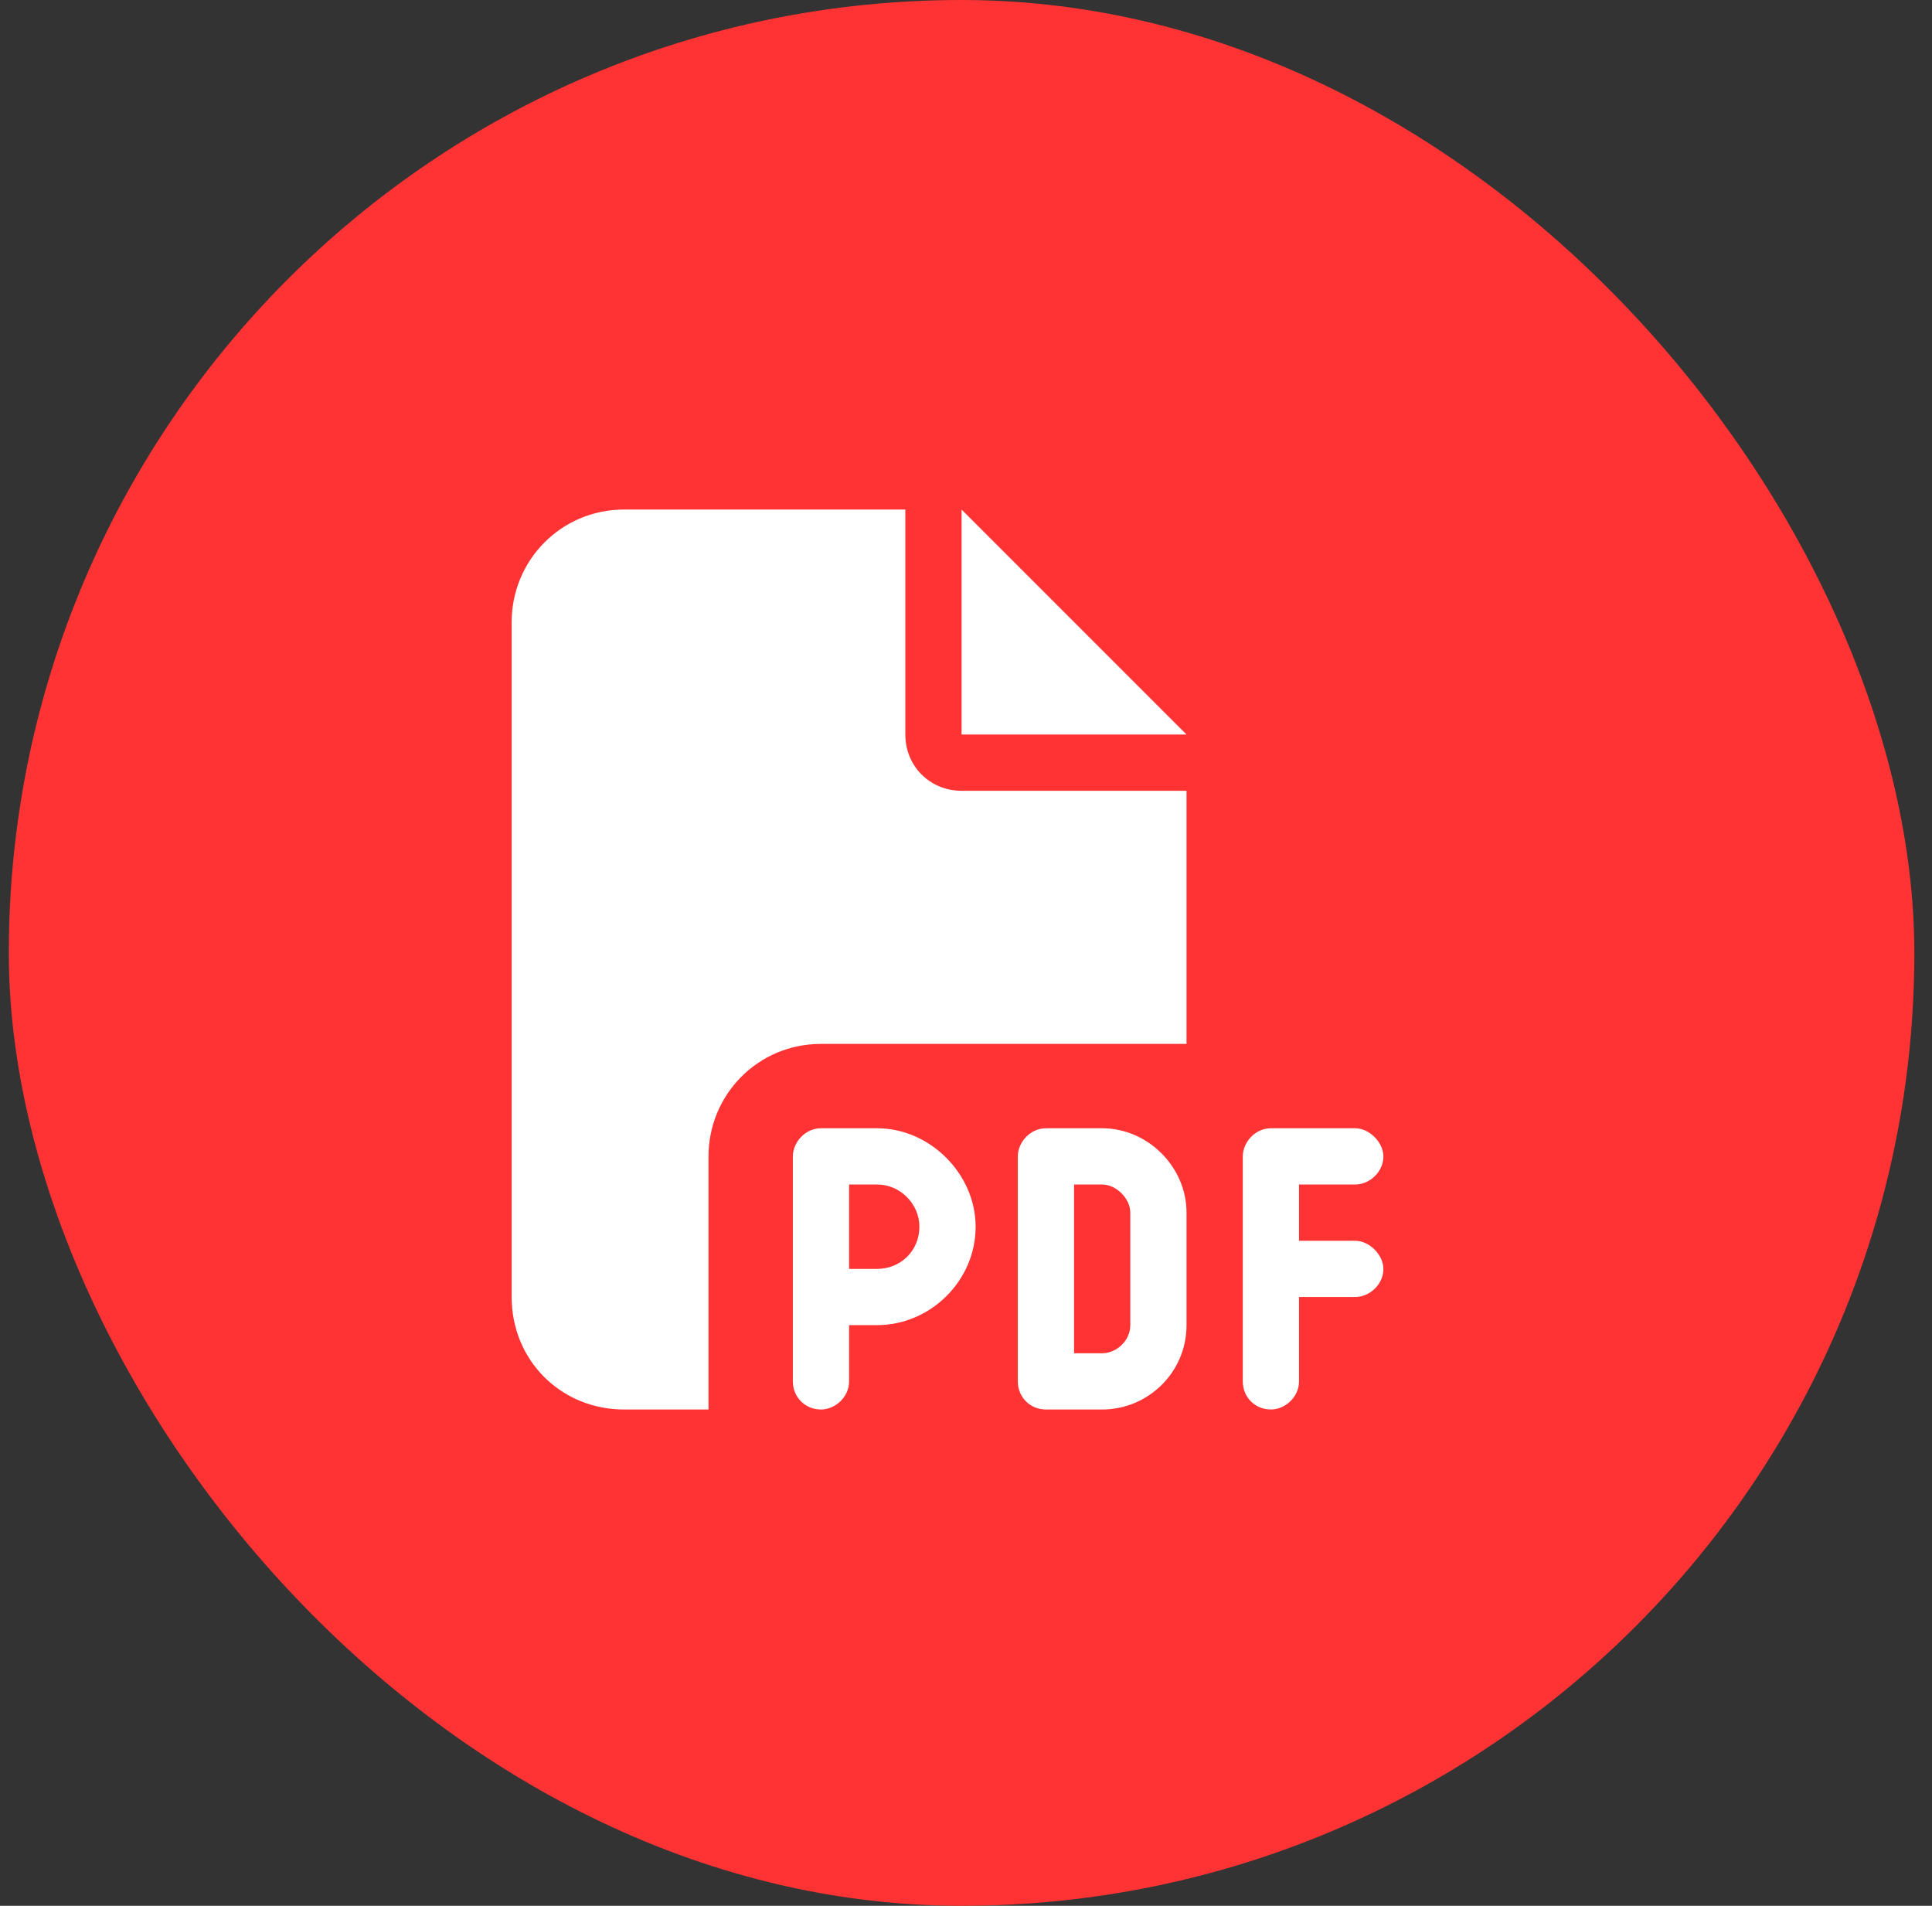
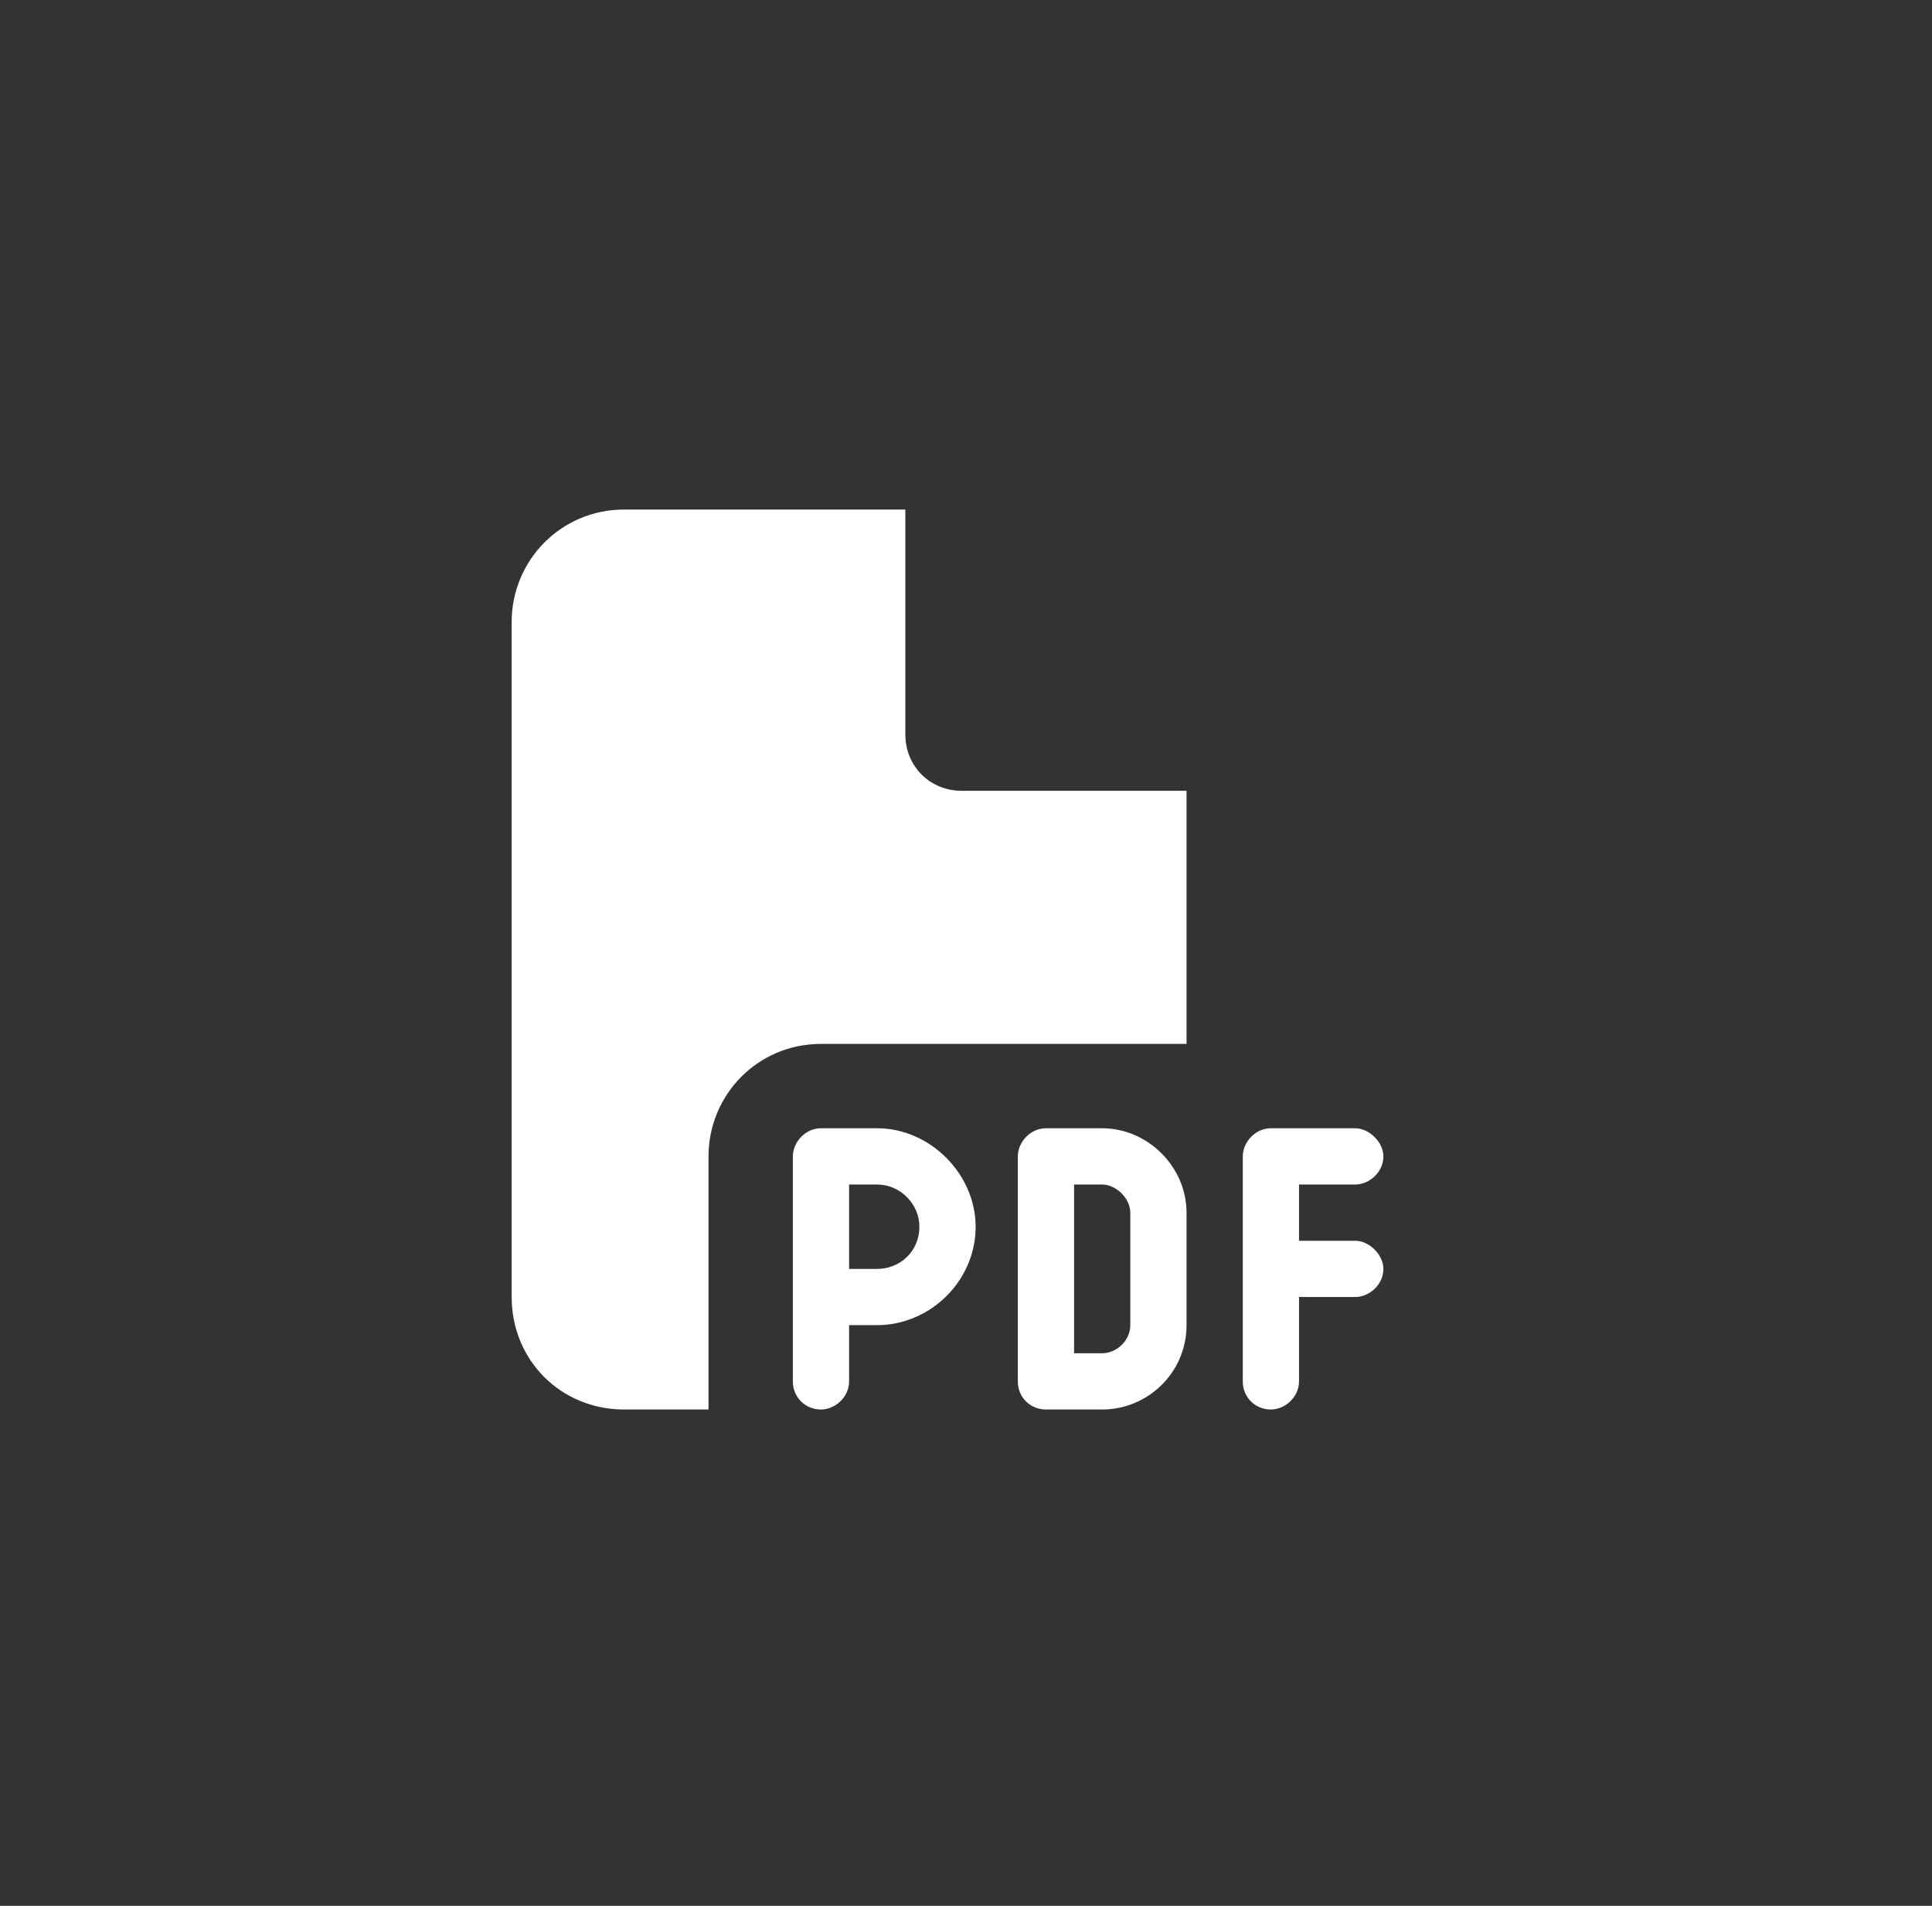
<svg xmlns="http://www.w3.org/2000/svg" width="73" height="72" viewBox="0 0 73 72" fill="none">
  <rect x="0" y="0" width="73" height="72" fill="#333333" stroke="none" />
-   <rect x="0.333" width="72" height="72" rx="36" fill="#FF3333" />
-   <path d="M19.333 23.5C19.333 21.176 21.193 19.25 23.583 19.25H34.208V27.75C34.208 28.945 35.138 29.875 36.333 29.875H44.833V39.438H31.021C28.63 39.438 26.771 41.363 26.771 43.688V53.25H23.583C21.193 53.25 19.333 51.391 19.333 49V23.5ZM44.833 27.75H36.333V19.25L44.833 27.75ZM31.021 42.625H33.146C35.138 42.625 36.864 44.352 36.864 46.344C36.864 48.402 35.138 50.062 33.146 50.062H32.083V52.188C32.083 52.785 31.552 53.25 31.021 53.25C30.423 53.25 29.958 52.785 29.958 52.188V49V43.688C29.958 43.156 30.423 42.625 31.021 42.625ZM33.146 47.938C34.009 47.938 34.739 47.273 34.739 46.344C34.739 45.48 34.009 44.75 33.146 44.75H32.083V47.938H33.146ZM39.521 42.625H41.646C43.372 42.625 44.833 44.086 44.833 45.812V50.062C44.833 51.855 43.372 53.25 41.646 53.25H39.521C38.923 53.25 38.458 52.785 38.458 52.188V43.688C38.458 43.156 38.923 42.625 39.521 42.625ZM41.646 51.125C42.177 51.125 42.708 50.66 42.708 50.062V45.812C42.708 45.281 42.177 44.75 41.646 44.75H40.583V51.125H41.646ZM46.958 43.688C46.958 43.156 47.423 42.625 48.021 42.625H51.208C51.739 42.625 52.271 43.156 52.271 43.688C52.271 44.285 51.739 44.75 51.208 44.75H49.083V46.875H51.208C51.739 46.875 52.271 47.406 52.271 47.938C52.271 48.535 51.739 49 51.208 49H49.083V52.188C49.083 52.785 48.552 53.25 48.021 53.25C47.423 53.25 46.958 52.785 46.958 52.188V47.938V43.688Z" fill="white" />
+   <path d="M19.333 23.5C19.333 21.176 21.193 19.25 23.583 19.25H34.208V27.75C34.208 28.945 35.138 29.875 36.333 29.875H44.833V39.438H31.021C28.63 39.438 26.771 41.363 26.771 43.688V53.25H23.583C21.193 53.25 19.333 51.391 19.333 49V23.5ZM44.833 27.75V19.25L44.833 27.75ZM31.021 42.625H33.146C35.138 42.625 36.864 44.352 36.864 46.344C36.864 48.402 35.138 50.062 33.146 50.062H32.083V52.188C32.083 52.785 31.552 53.25 31.021 53.25C30.423 53.25 29.958 52.785 29.958 52.188V49V43.688C29.958 43.156 30.423 42.625 31.021 42.625ZM33.146 47.938C34.009 47.938 34.739 47.273 34.739 46.344C34.739 45.48 34.009 44.75 33.146 44.75H32.083V47.938H33.146ZM39.521 42.625H41.646C43.372 42.625 44.833 44.086 44.833 45.812V50.062C44.833 51.855 43.372 53.25 41.646 53.25H39.521C38.923 53.25 38.458 52.785 38.458 52.188V43.688C38.458 43.156 38.923 42.625 39.521 42.625ZM41.646 51.125C42.177 51.125 42.708 50.66 42.708 50.062V45.812C42.708 45.281 42.177 44.75 41.646 44.75H40.583V51.125H41.646ZM46.958 43.688C46.958 43.156 47.423 42.625 48.021 42.625H51.208C51.739 42.625 52.271 43.156 52.271 43.688C52.271 44.285 51.739 44.75 51.208 44.75H49.083V46.875H51.208C51.739 46.875 52.271 47.406 52.271 47.938C52.271 48.535 51.739 49 51.208 49H49.083V52.188C49.083 52.785 48.552 53.25 48.021 53.25C47.423 53.25 46.958 52.785 46.958 52.188V47.938V43.688Z" fill="white" />
</svg>